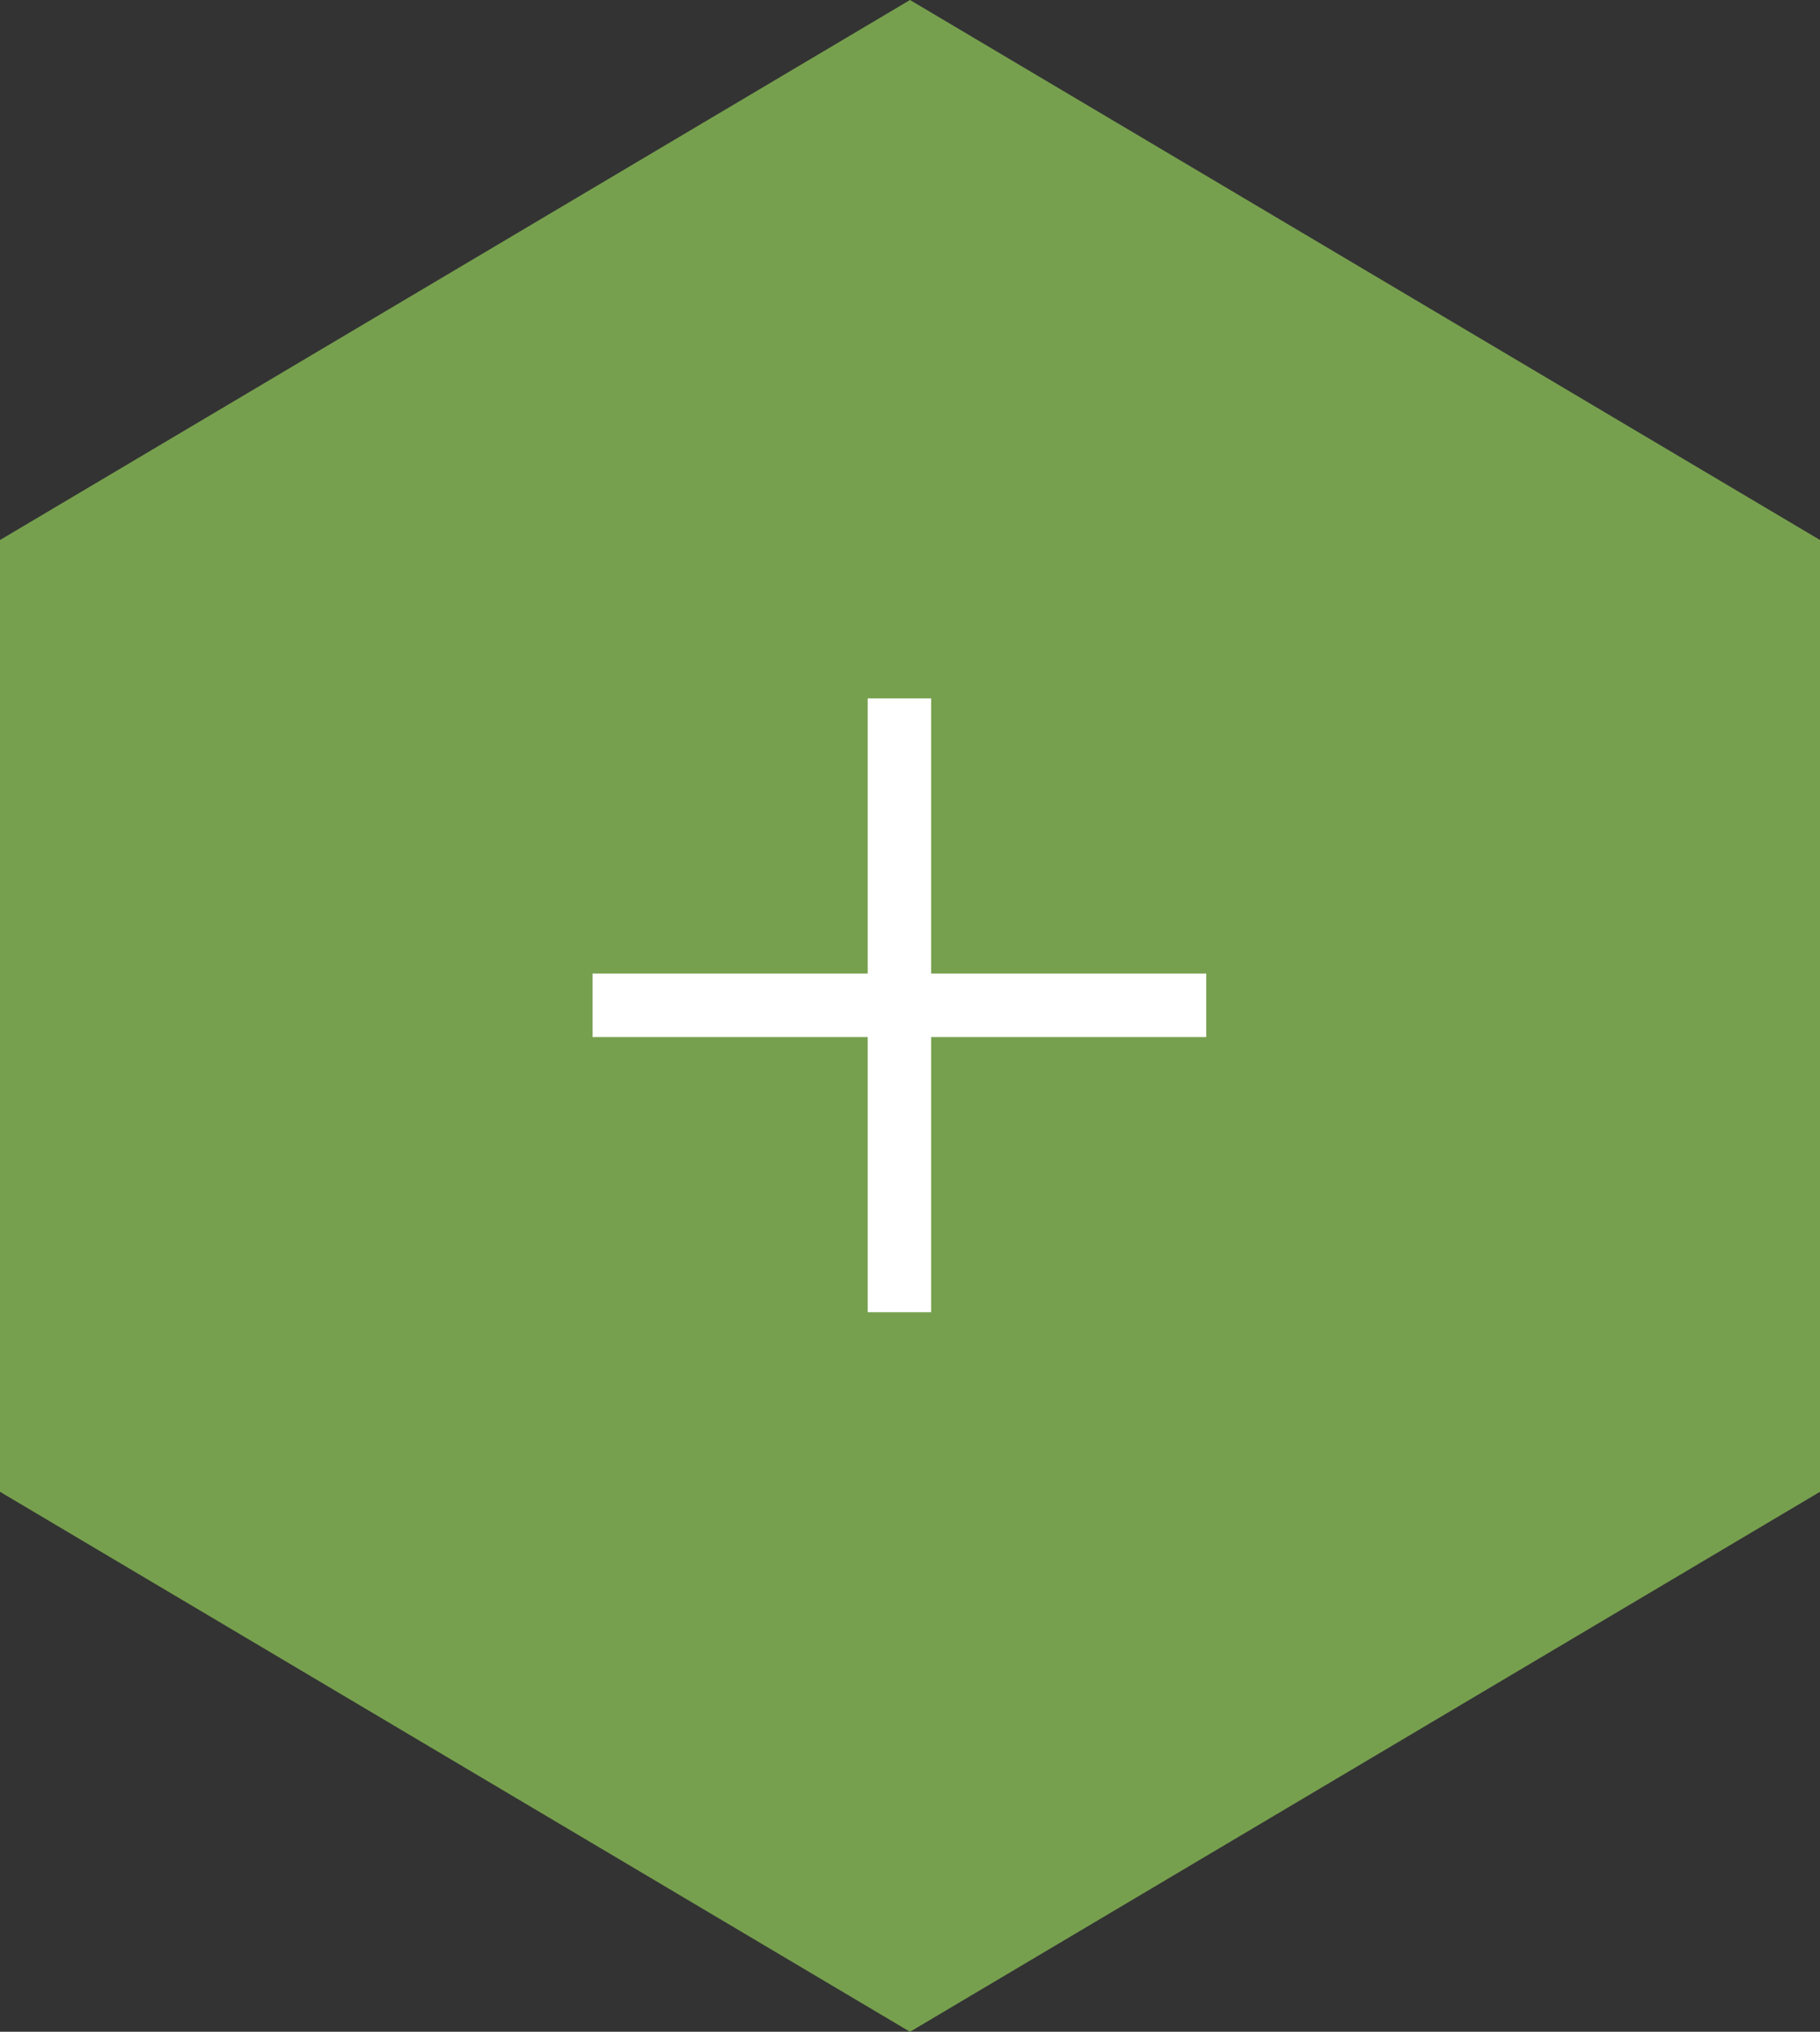
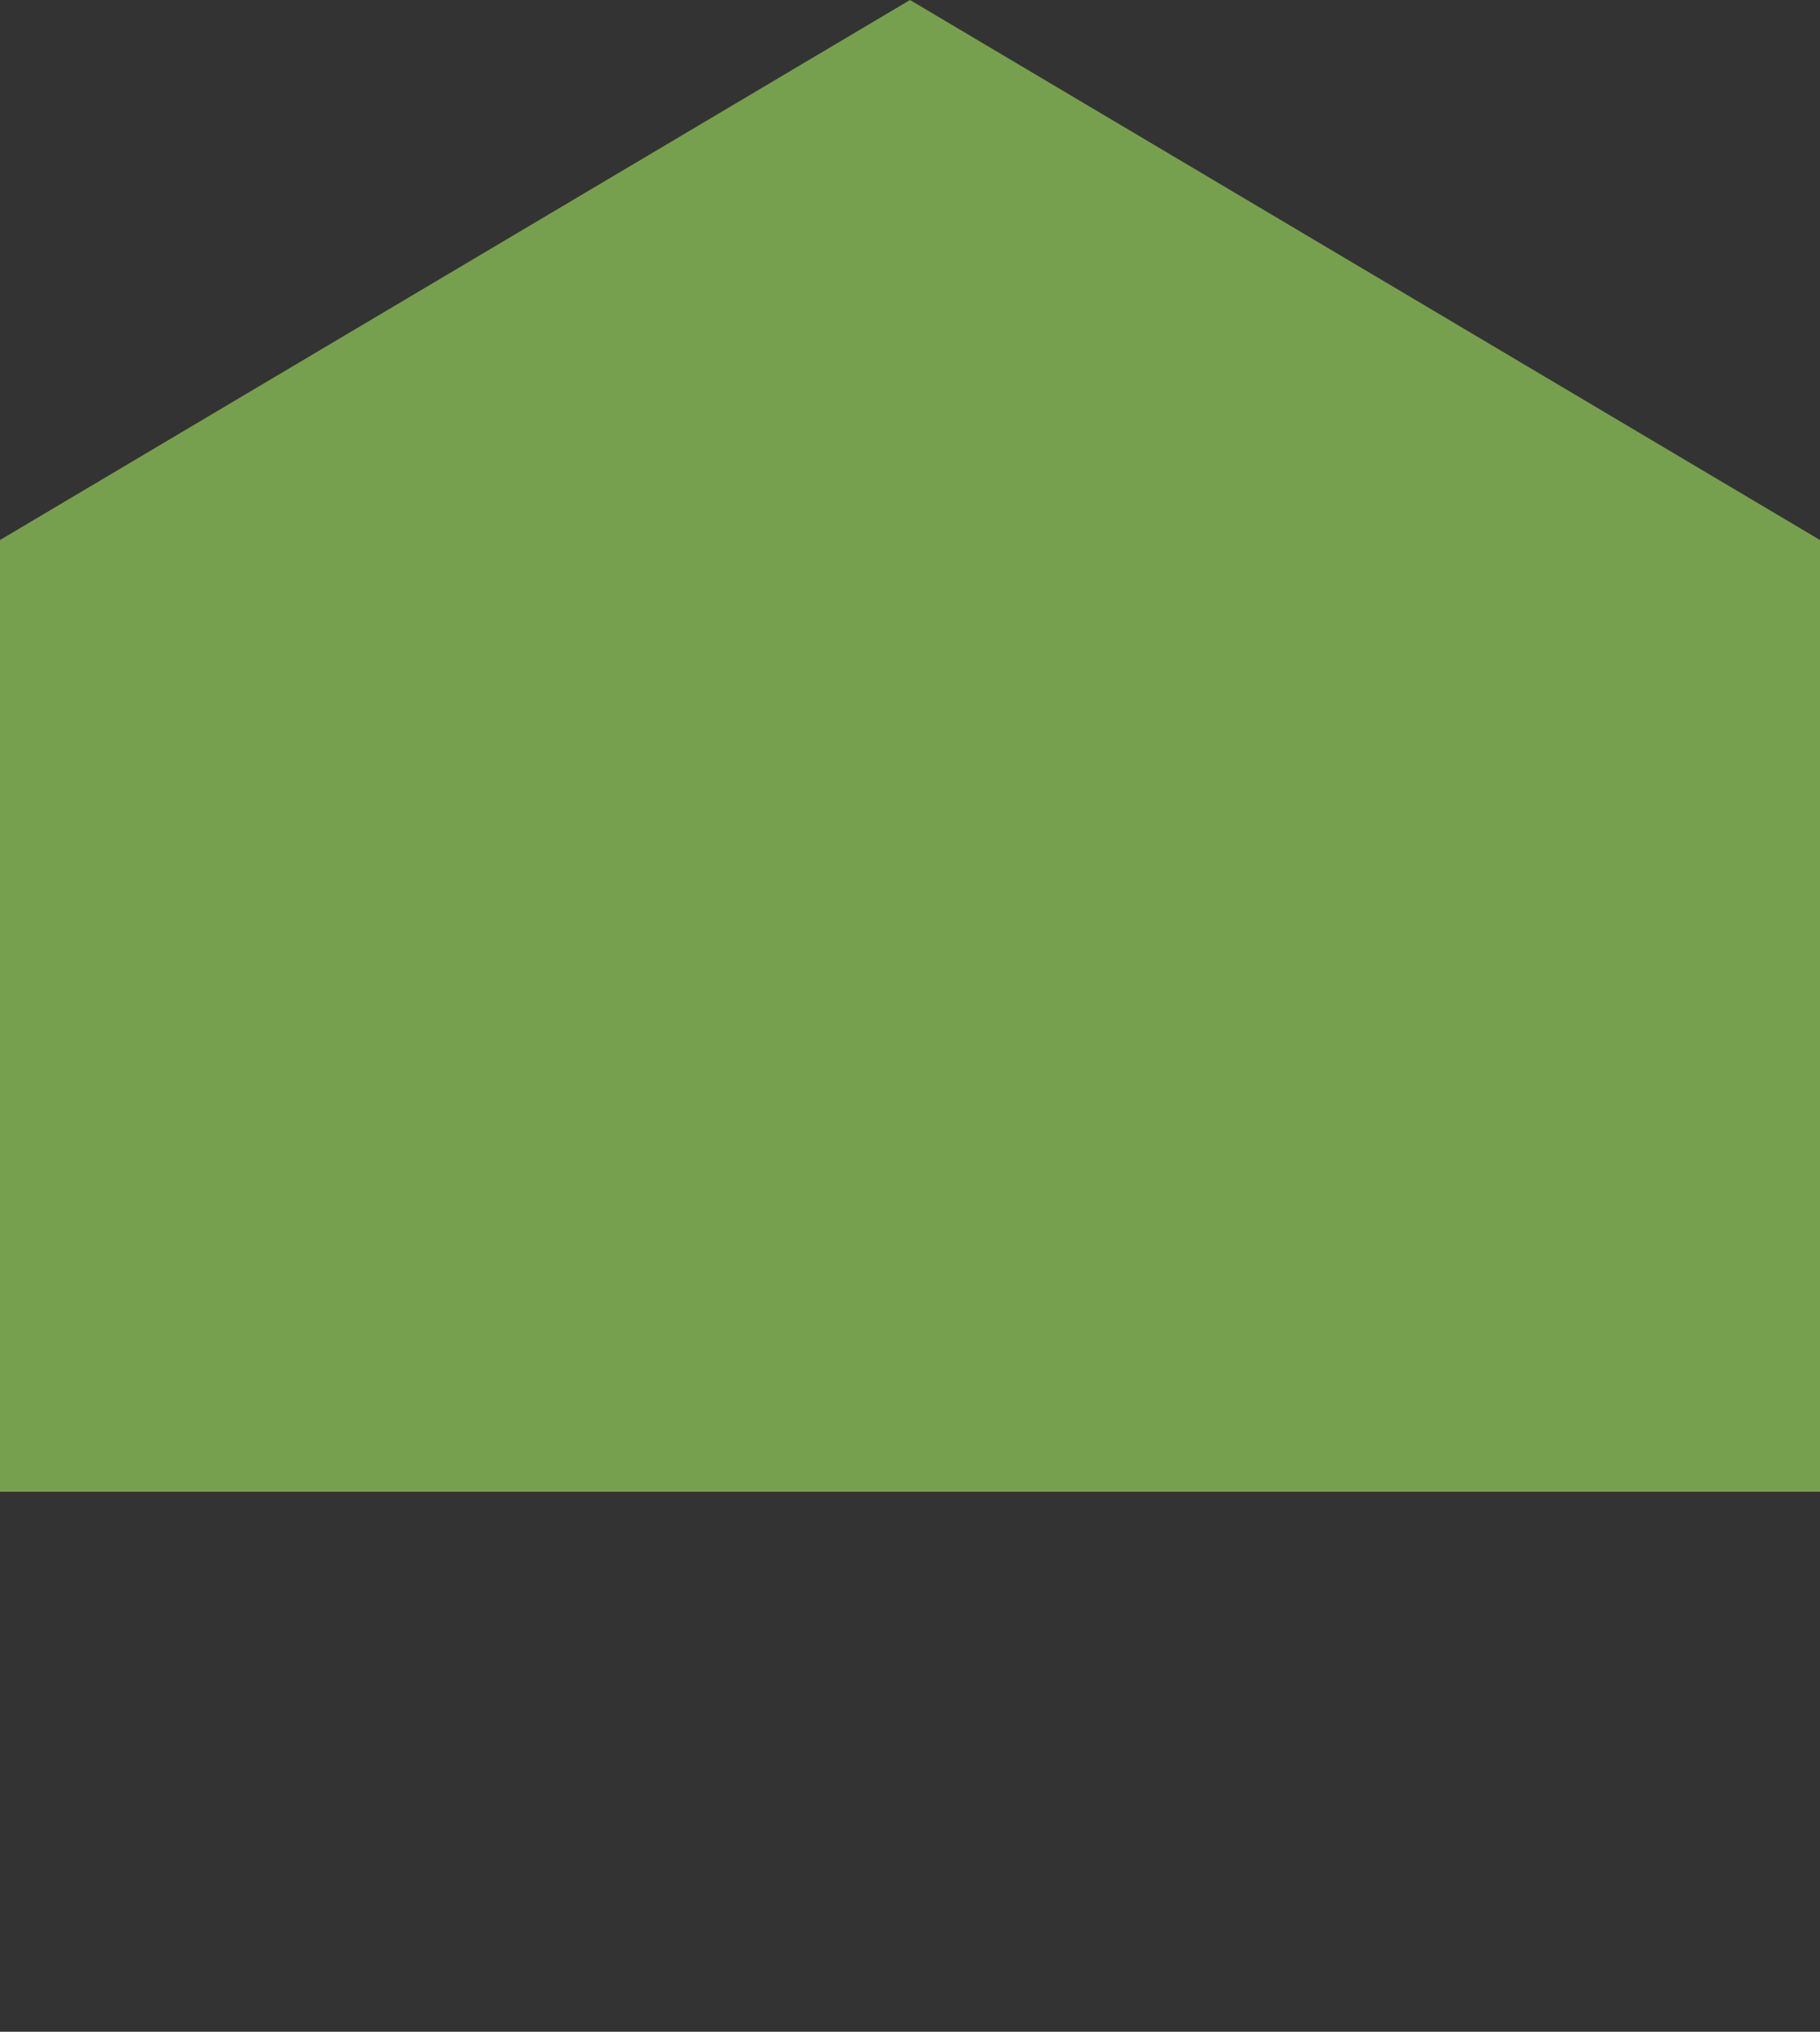
<svg xmlns="http://www.w3.org/2000/svg" width="86" height="96" viewBox="0 0 86 96" fill="none">
  <rect x="0" y="0" width="86" height="96" fill="#333333" stroke="none" />
-   <path d="M0 25.515L43 0L86 25.515V70.486L43 96L0 70.486V25.515Z" fill="#77A04E" />
-   <rect x="41" y="33" width="3" height="29" fill="white" />
-   <rect x="28" y="49" width="3" height="29" transform="rotate(-90 28 49)" fill="white" />
+   <path d="M0 25.515L43 0L86 25.515V70.486L0 70.486V25.515Z" fill="#77A04E" />
</svg>